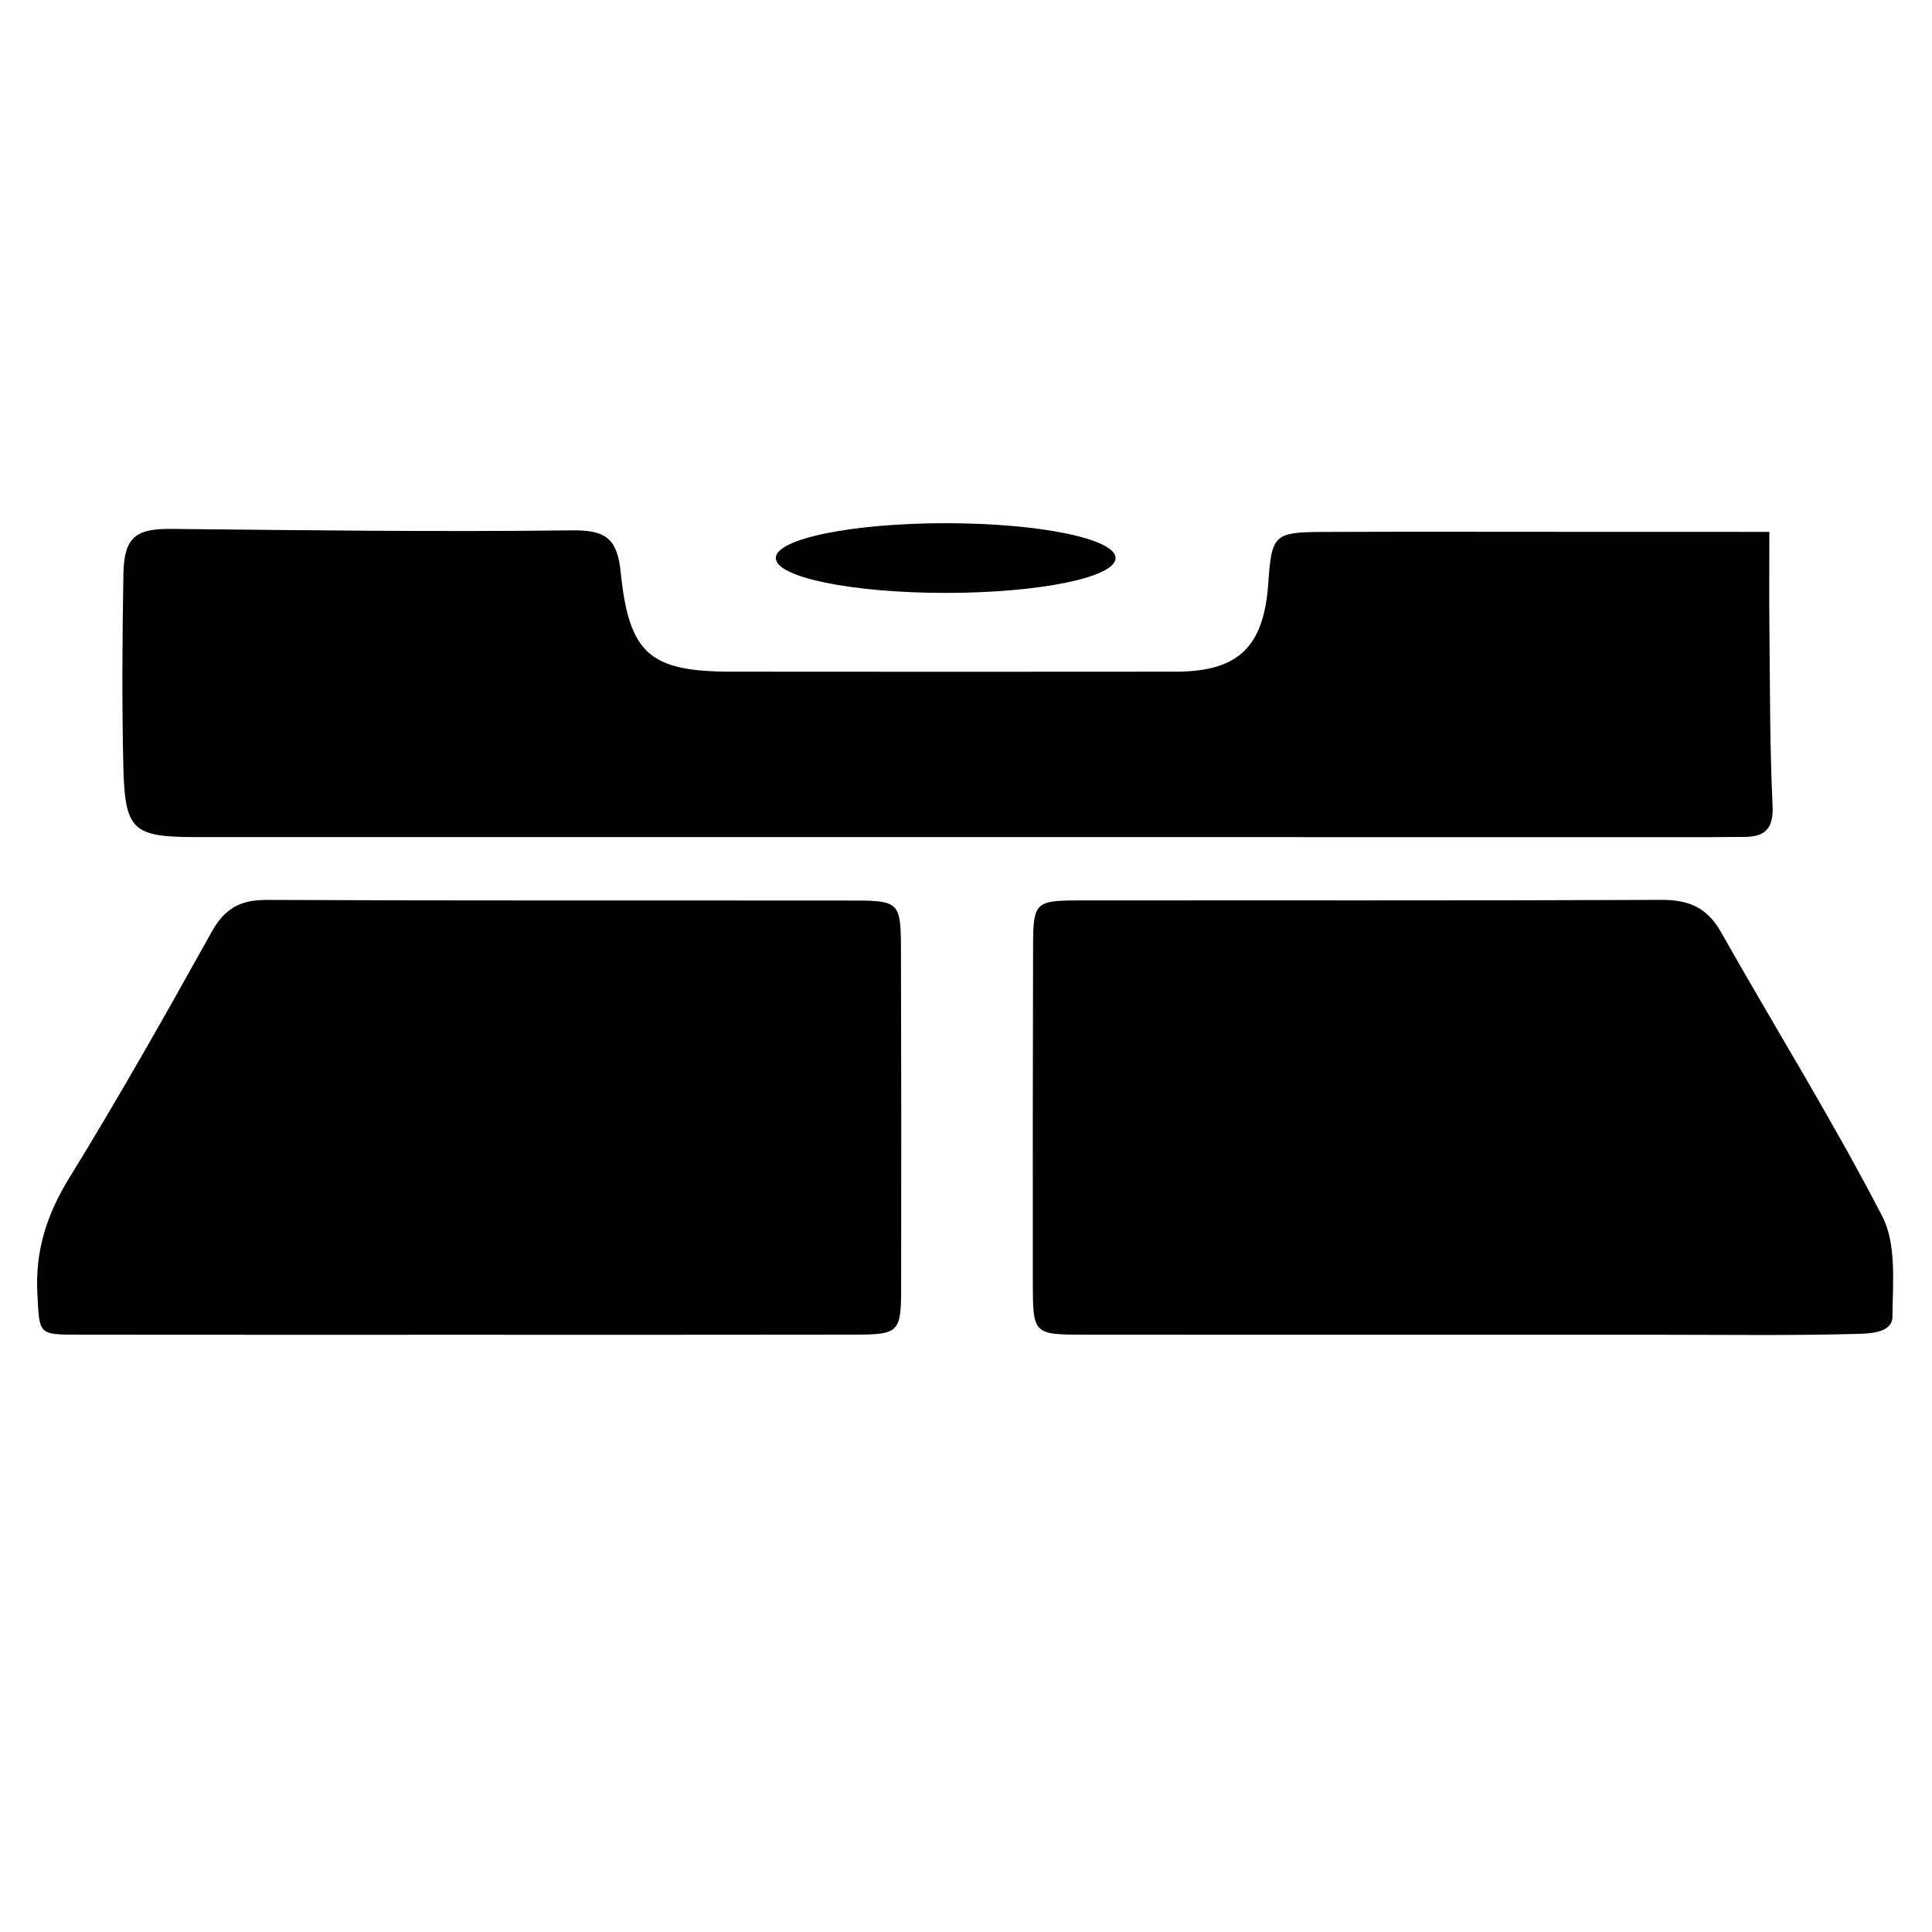
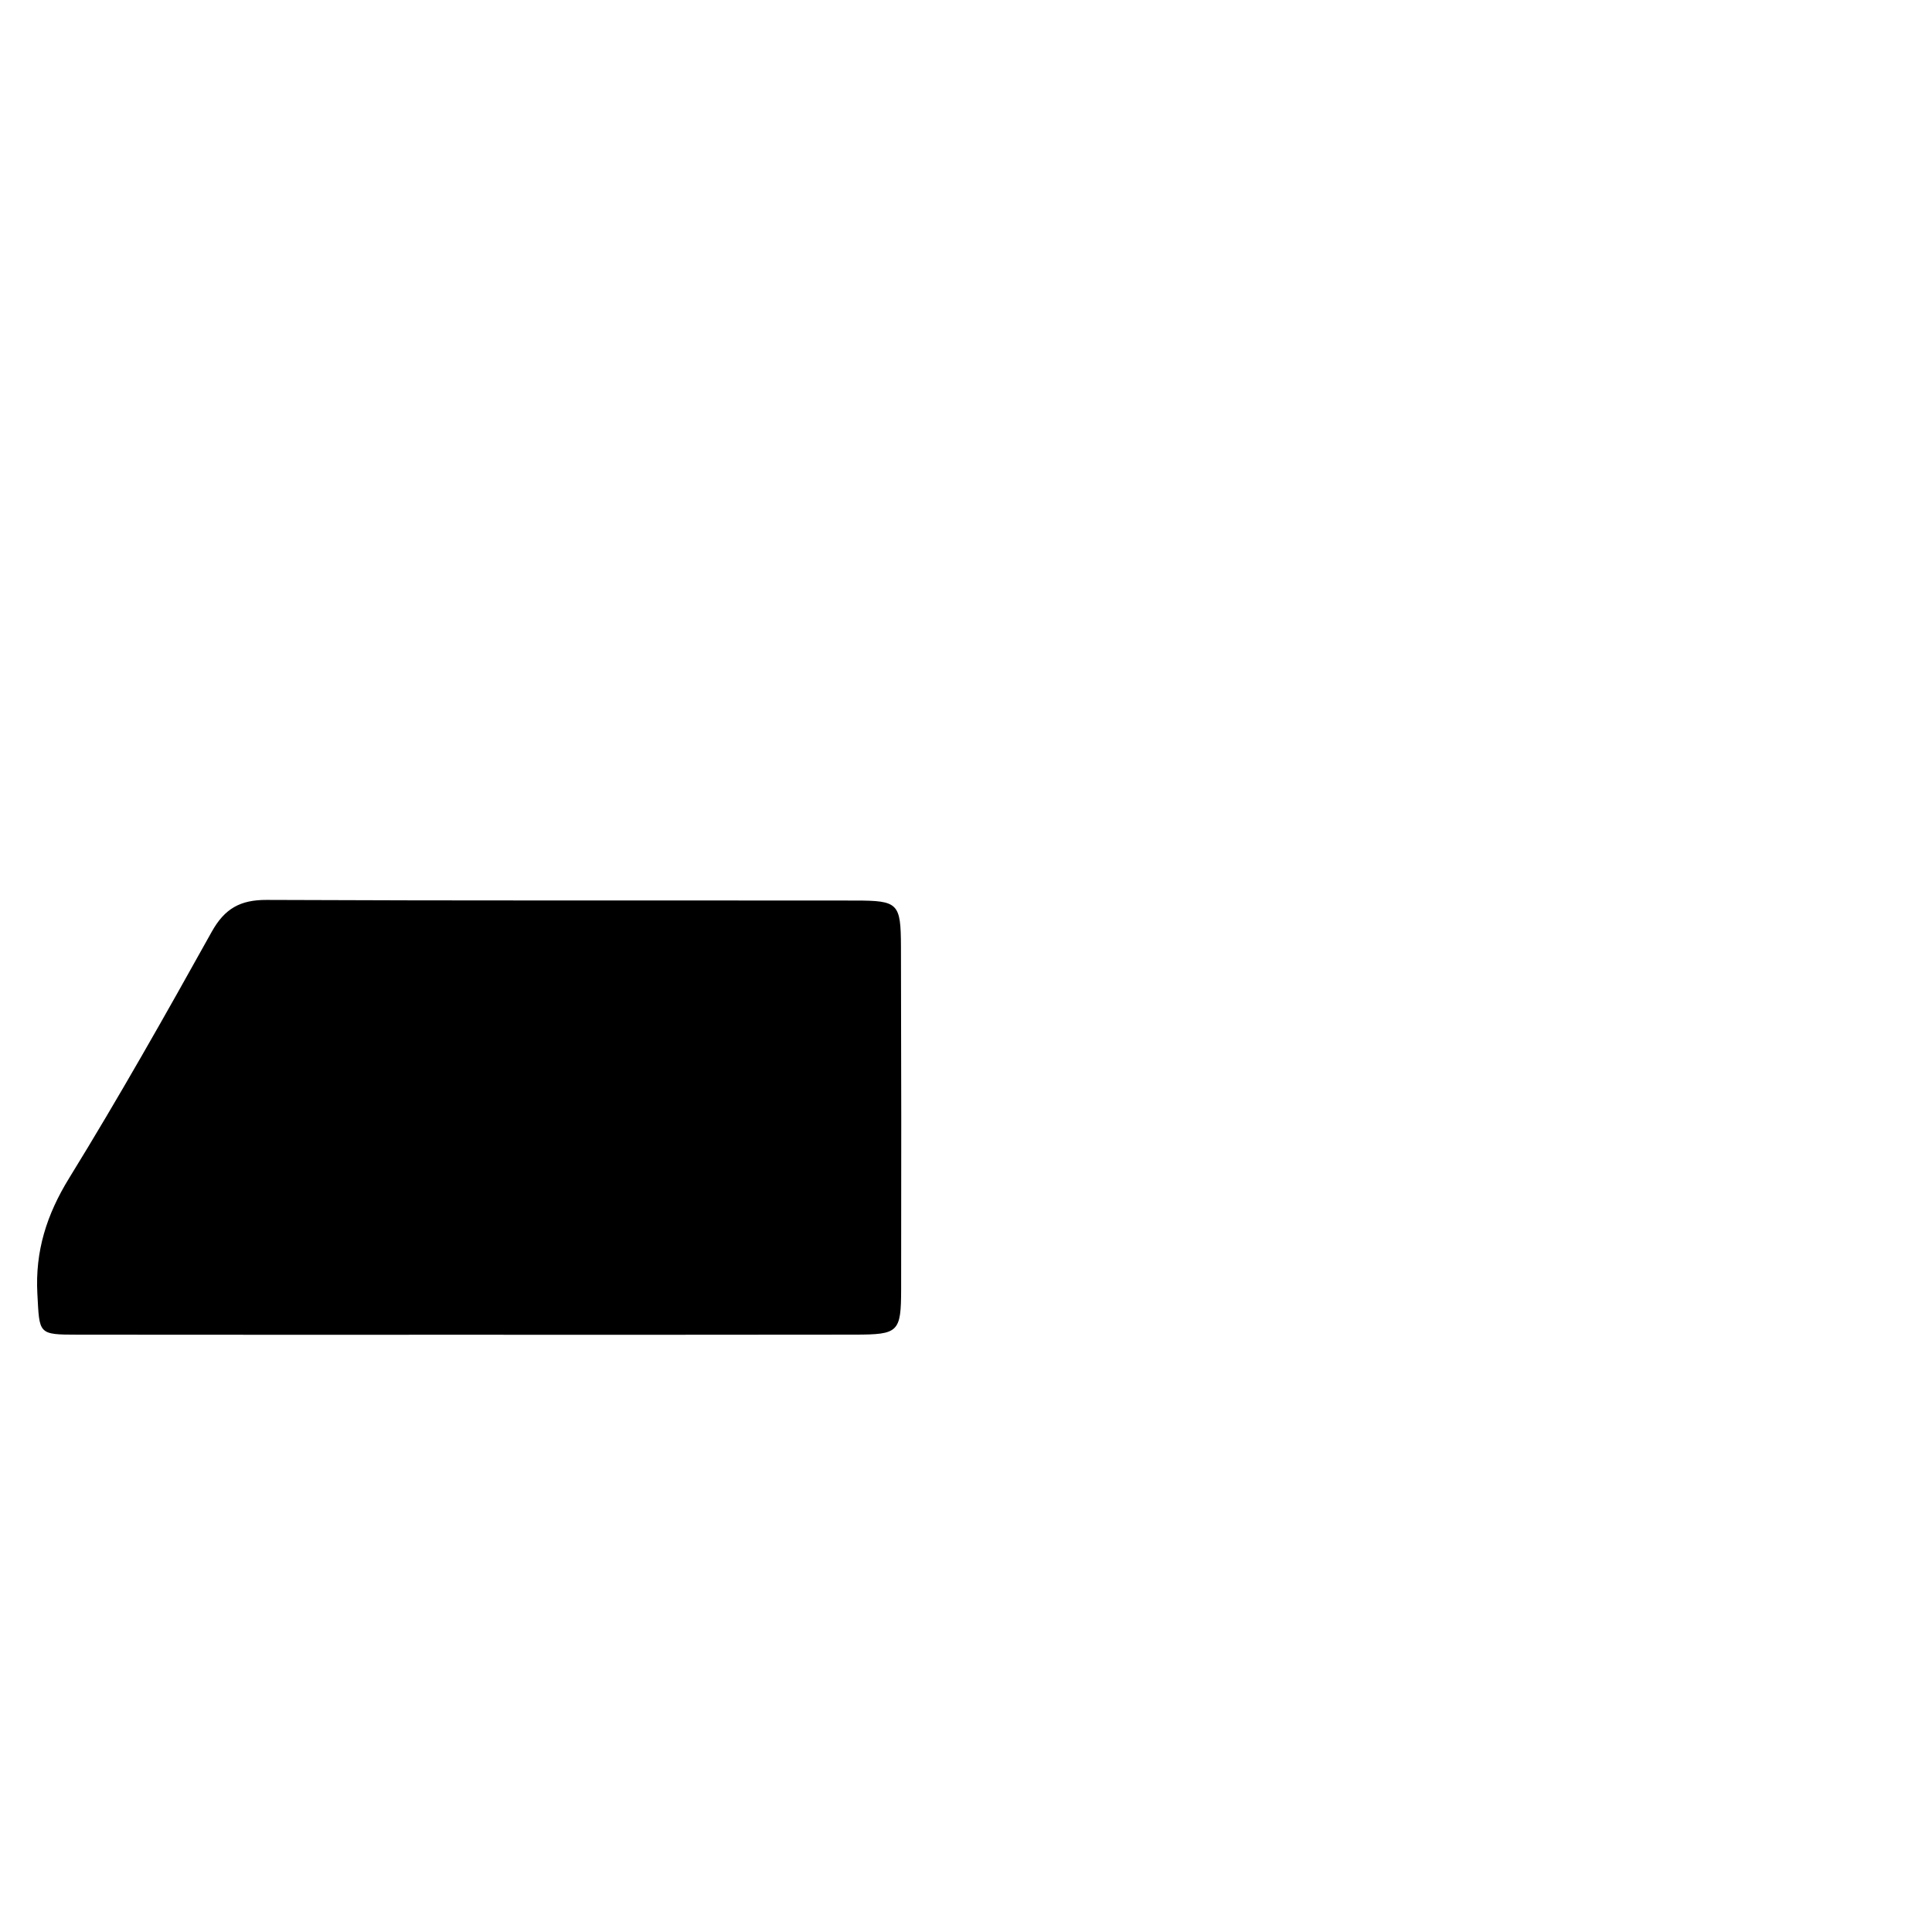
<svg xmlns="http://www.w3.org/2000/svg" version="1.1" id="Capa_1" x="0px" y="0px" viewBox="0 0 521 521" style="enable-background:new 0 0 521 521;" xml:space="preserve">
  <g>
    <path d="M124.74,359.94c-34.59,0-69.17,0.02-103.76-0.02c-10.78-0.01-10.31-0.12-10.9-10.98c-0.63-11.54,2.5-21.39,8.58-31.26   c13.41-21.77,26-44.06,38.44-66.41c3.51-6.3,7.73-8.62,14.83-8.59c52.92,0.24,105.83,0.11,158.75,0.17   c11.58,0.01,12.24,0.72,12.28,12.44c0.09,30.78,0.11,61.56,0.05,92.34c-0.02,11.64-0.7,12.26-12.43,12.28   C195.29,359.97,160.01,359.94,124.74,359.94z" />
-     <path d="M394.93,359.93c-34.23,0-68.46,0.02-102.69-0.01c-13.56-0.01-13.71-0.17-13.72-14.08c-0.02-30.43-0.02-60.85,0.07-91.28   c0.04-11.01,0.75-11.73,11.85-11.74c52.55-0.06,105.11,0.08,157.66-0.15c7.36-0.03,12.28,2.1,16,8.69   c14.44,25.57,29.99,50.55,43.47,76.6c3.91,7.56,2.84,17.98,2.76,27.09c0,4.45-6.22,4.57-9.63,4.66   c-17.27,0.48-34.57,0.23-51.86,0.23C430.89,359.94,412.91,359.93,394.93,359.93z" />
-     <path d="M477.14,143.43c0,8.3-0.08,17.61,0.02,26.91c0.17,15.65,0.1,31.31,0.85,46.93c0.31,6.51-2.31,8.48-8.01,8.43   c-2.74-0.02-5.48,0.05-8.22,0.05c-136.23,0-272.47,0-408.7-0.01c-17.35,0-19.42-1.72-19.82-19.22c-0.4-17.22-0.28-34.45,0.02-51.67   c0.17-10.01,3.37-12.31,12.84-12.22c36,0.36,72.01,0.84,108,0.39c9.05-0.11,12.32,2.01,13.26,11.25   c2.25,22.19,7.96,26.84,29.9,26.86c39.93,0.04,79.86,0.04,119.79,0c16.9-0.02,23.77-6.67,24.95-23.89   c0.89-12.98,1.55-13.73,14.59-13.79c23.1-0.1,46.19-0.03,69.29-0.03C442.23,143.43,458.55,143.43,477.14,143.43z" />
-     <ellipse cx="255.02" cy="150.49" rx="45.81" ry="9.4" />
  </g>
</svg>